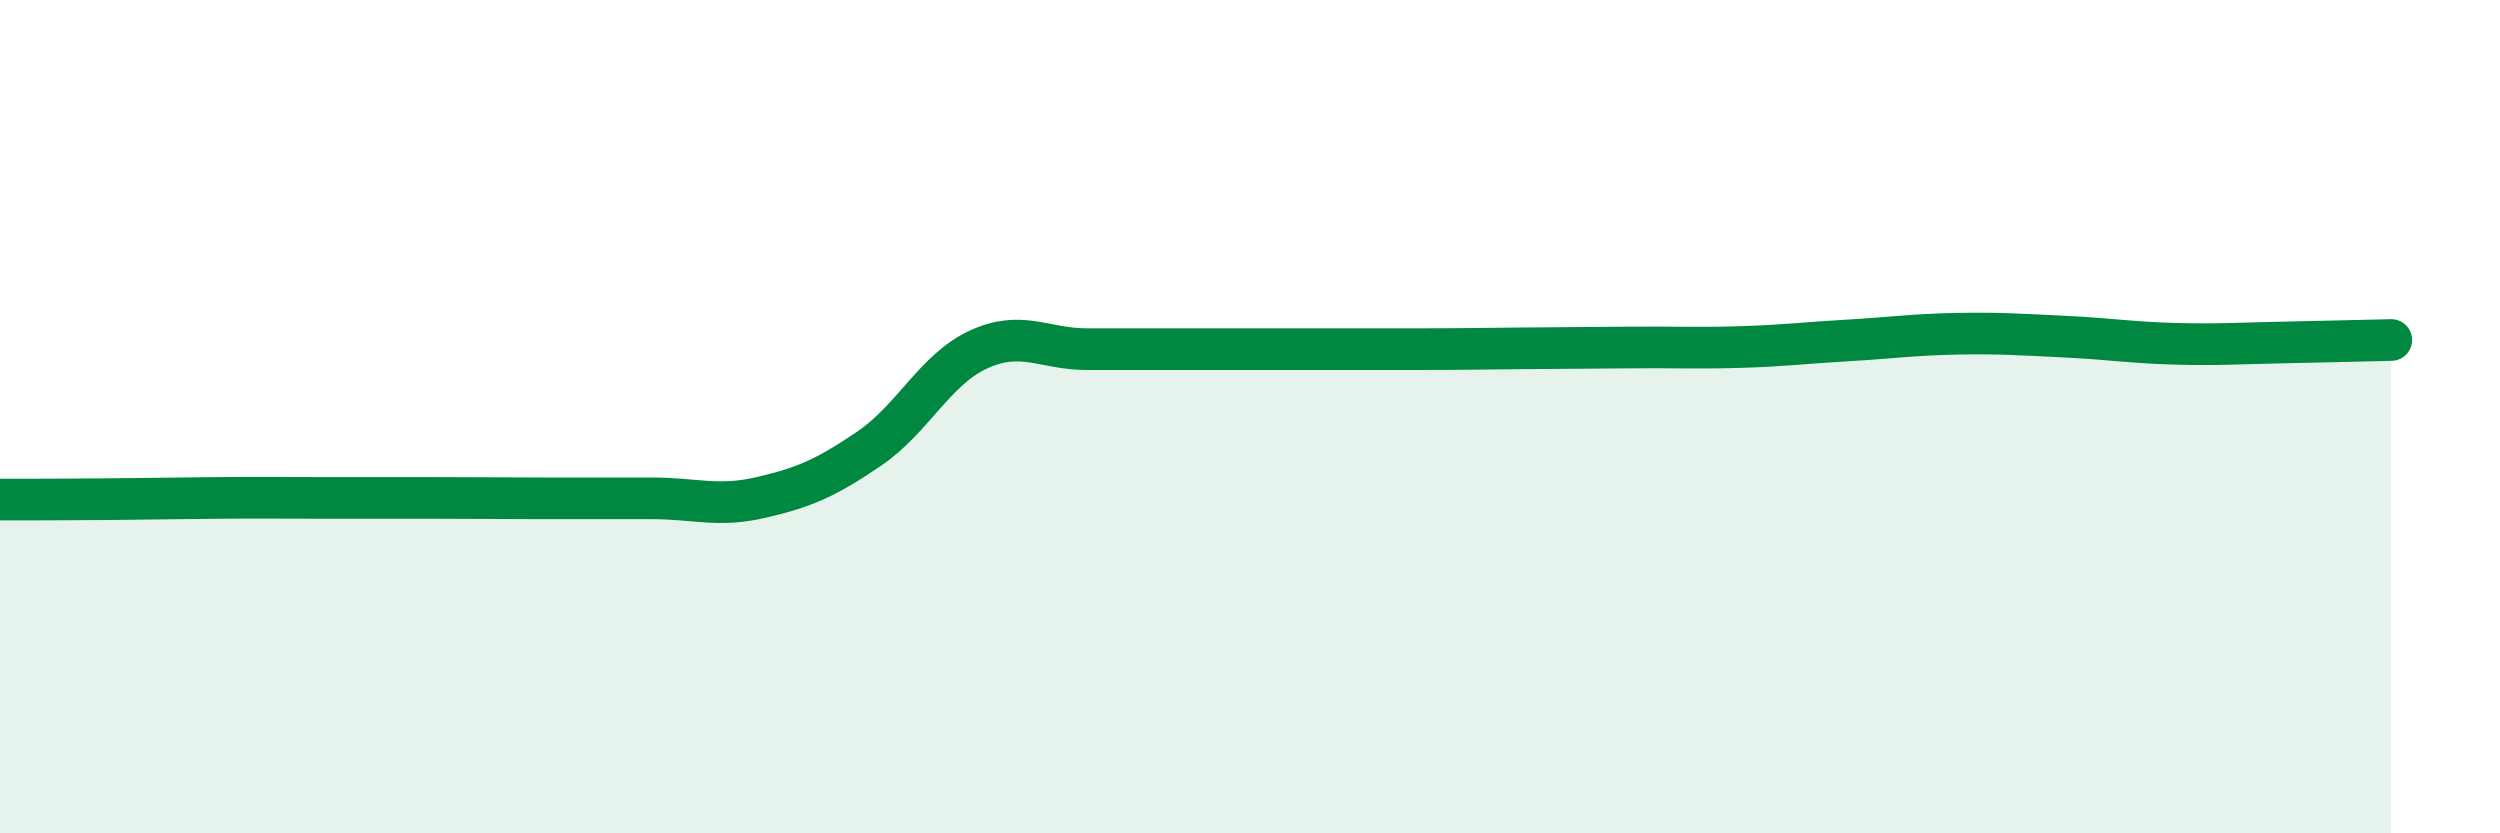
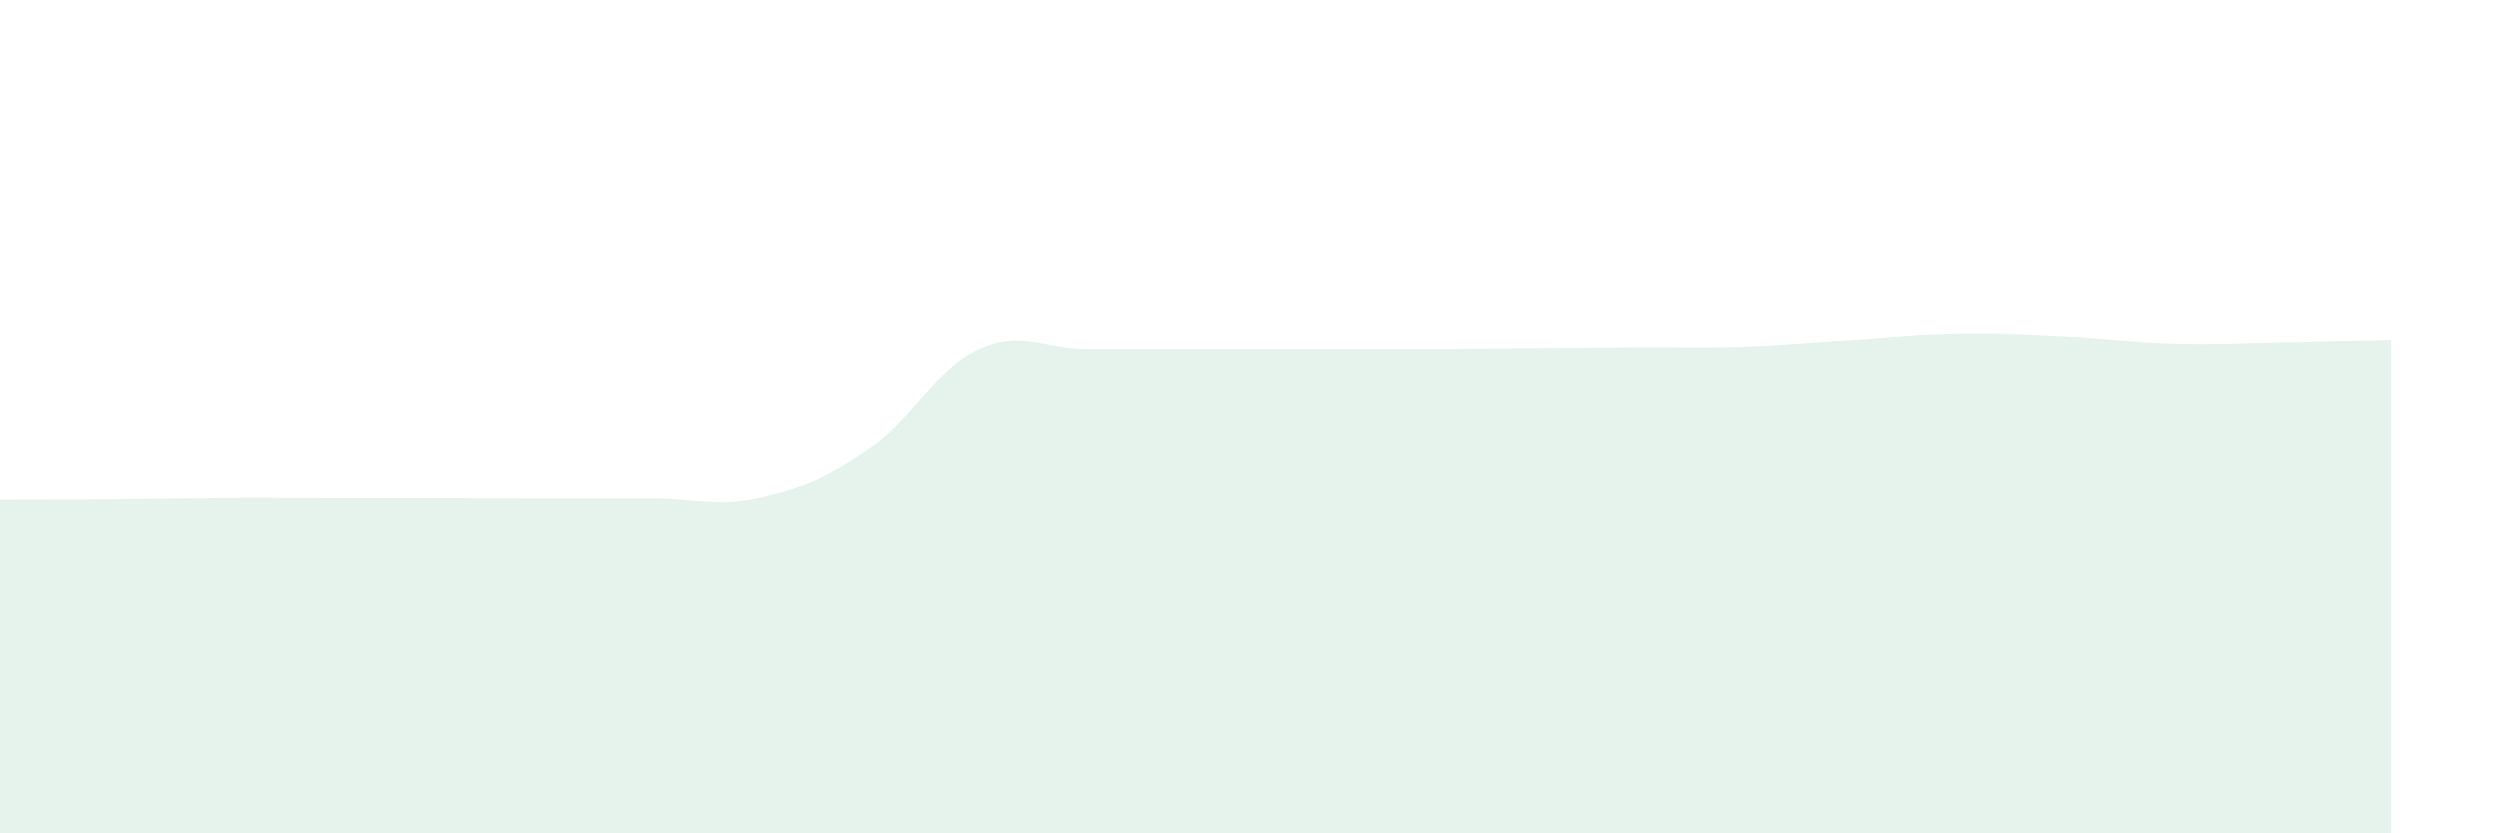
<svg xmlns="http://www.w3.org/2000/svg" width="60" height="20" viewBox="0 0 60 20">
  <path d="M 0,11.99 C 0.52,11.99 1.57,11.99 2.61,11.98 C 3.65,11.97 4.18,11.96 5.22,11.95 C 6.26,11.94 6.79,11.95 7.83,11.95 C 8.87,11.95 9.39,11.95 10.43,11.95 C 11.47,11.95 12,11.96 13.04,11.96 C 14.08,11.96 14.61,11.96 15.65,11.96 C 16.69,11.96 17.22,12.18 18.26,11.94 C 19.3,11.7 19.83,11.47 20.87,10.76 C 21.91,10.05 22.44,8.87 23.48,8.39 C 24.52,7.91 25.05,8.38 26.09,8.38 C 27.13,8.38 27.66,8.38 28.7,8.38 C 29.74,8.38 30.26,8.38 31.3,8.38 C 32.34,8.38 32.87,8.38 33.91,8.38 C 34.95,8.38 35.48,8.37 36.52,8.36 C 37.56,8.35 38.09,8.35 39.13,8.34 C 40.17,8.33 40.7,8.36 41.74,8.33 C 42.78,8.3 43.31,8.23 44.35,8.17 C 45.39,8.11 45.92,8.03 46.96,8.01 C 48,7.99 48.53,8.03 49.57,8.08 C 50.61,8.13 51.13,8.22 52.17,8.25 C 53.21,8.28 53.74,8.24 54.78,8.22 C 55.82,8.2 56.87,8.17 57.39,8.16L57.39 20L0 20Z" fill="#008740" opacity="0.1" stroke-linecap="round" stroke-linejoin="round" />
-   <path d="M 0,11.99 C 0.52,11.99 1.57,11.99 2.61,11.98 C 3.65,11.97 4.18,11.96 5.22,11.95 C 6.26,11.94 6.79,11.95 7.83,11.95 C 8.87,11.95 9.39,11.95 10.43,11.95 C 11.47,11.95 12,11.96 13.04,11.96 C 14.08,11.96 14.61,11.96 15.65,11.96 C 16.69,11.96 17.22,12.18 18.26,11.94 C 19.3,11.7 19.83,11.47 20.87,10.76 C 21.91,10.05 22.44,8.87 23.48,8.39 C 24.52,7.91 25.05,8.38 26.09,8.38 C 27.13,8.38 27.66,8.38 28.7,8.38 C 29.74,8.38 30.26,8.38 31.3,8.38 C 32.34,8.38 32.87,8.38 33.91,8.38 C 34.95,8.38 35.48,8.37 36.52,8.36 C 37.56,8.35 38.09,8.35 39.13,8.34 C 40.17,8.33 40.7,8.36 41.74,8.33 C 42.78,8.3 43.31,8.23 44.35,8.17 C 45.39,8.11 45.92,8.03 46.96,8.01 C 48,7.99 48.53,8.03 49.57,8.08 C 50.61,8.13 51.13,8.22 52.17,8.25 C 53.21,8.28 53.74,8.24 54.78,8.22 C 55.82,8.2 56.87,8.17 57.39,8.16" stroke="#008740" stroke-width="1" fill="none" stroke-linecap="round" stroke-linejoin="round" />
</svg>